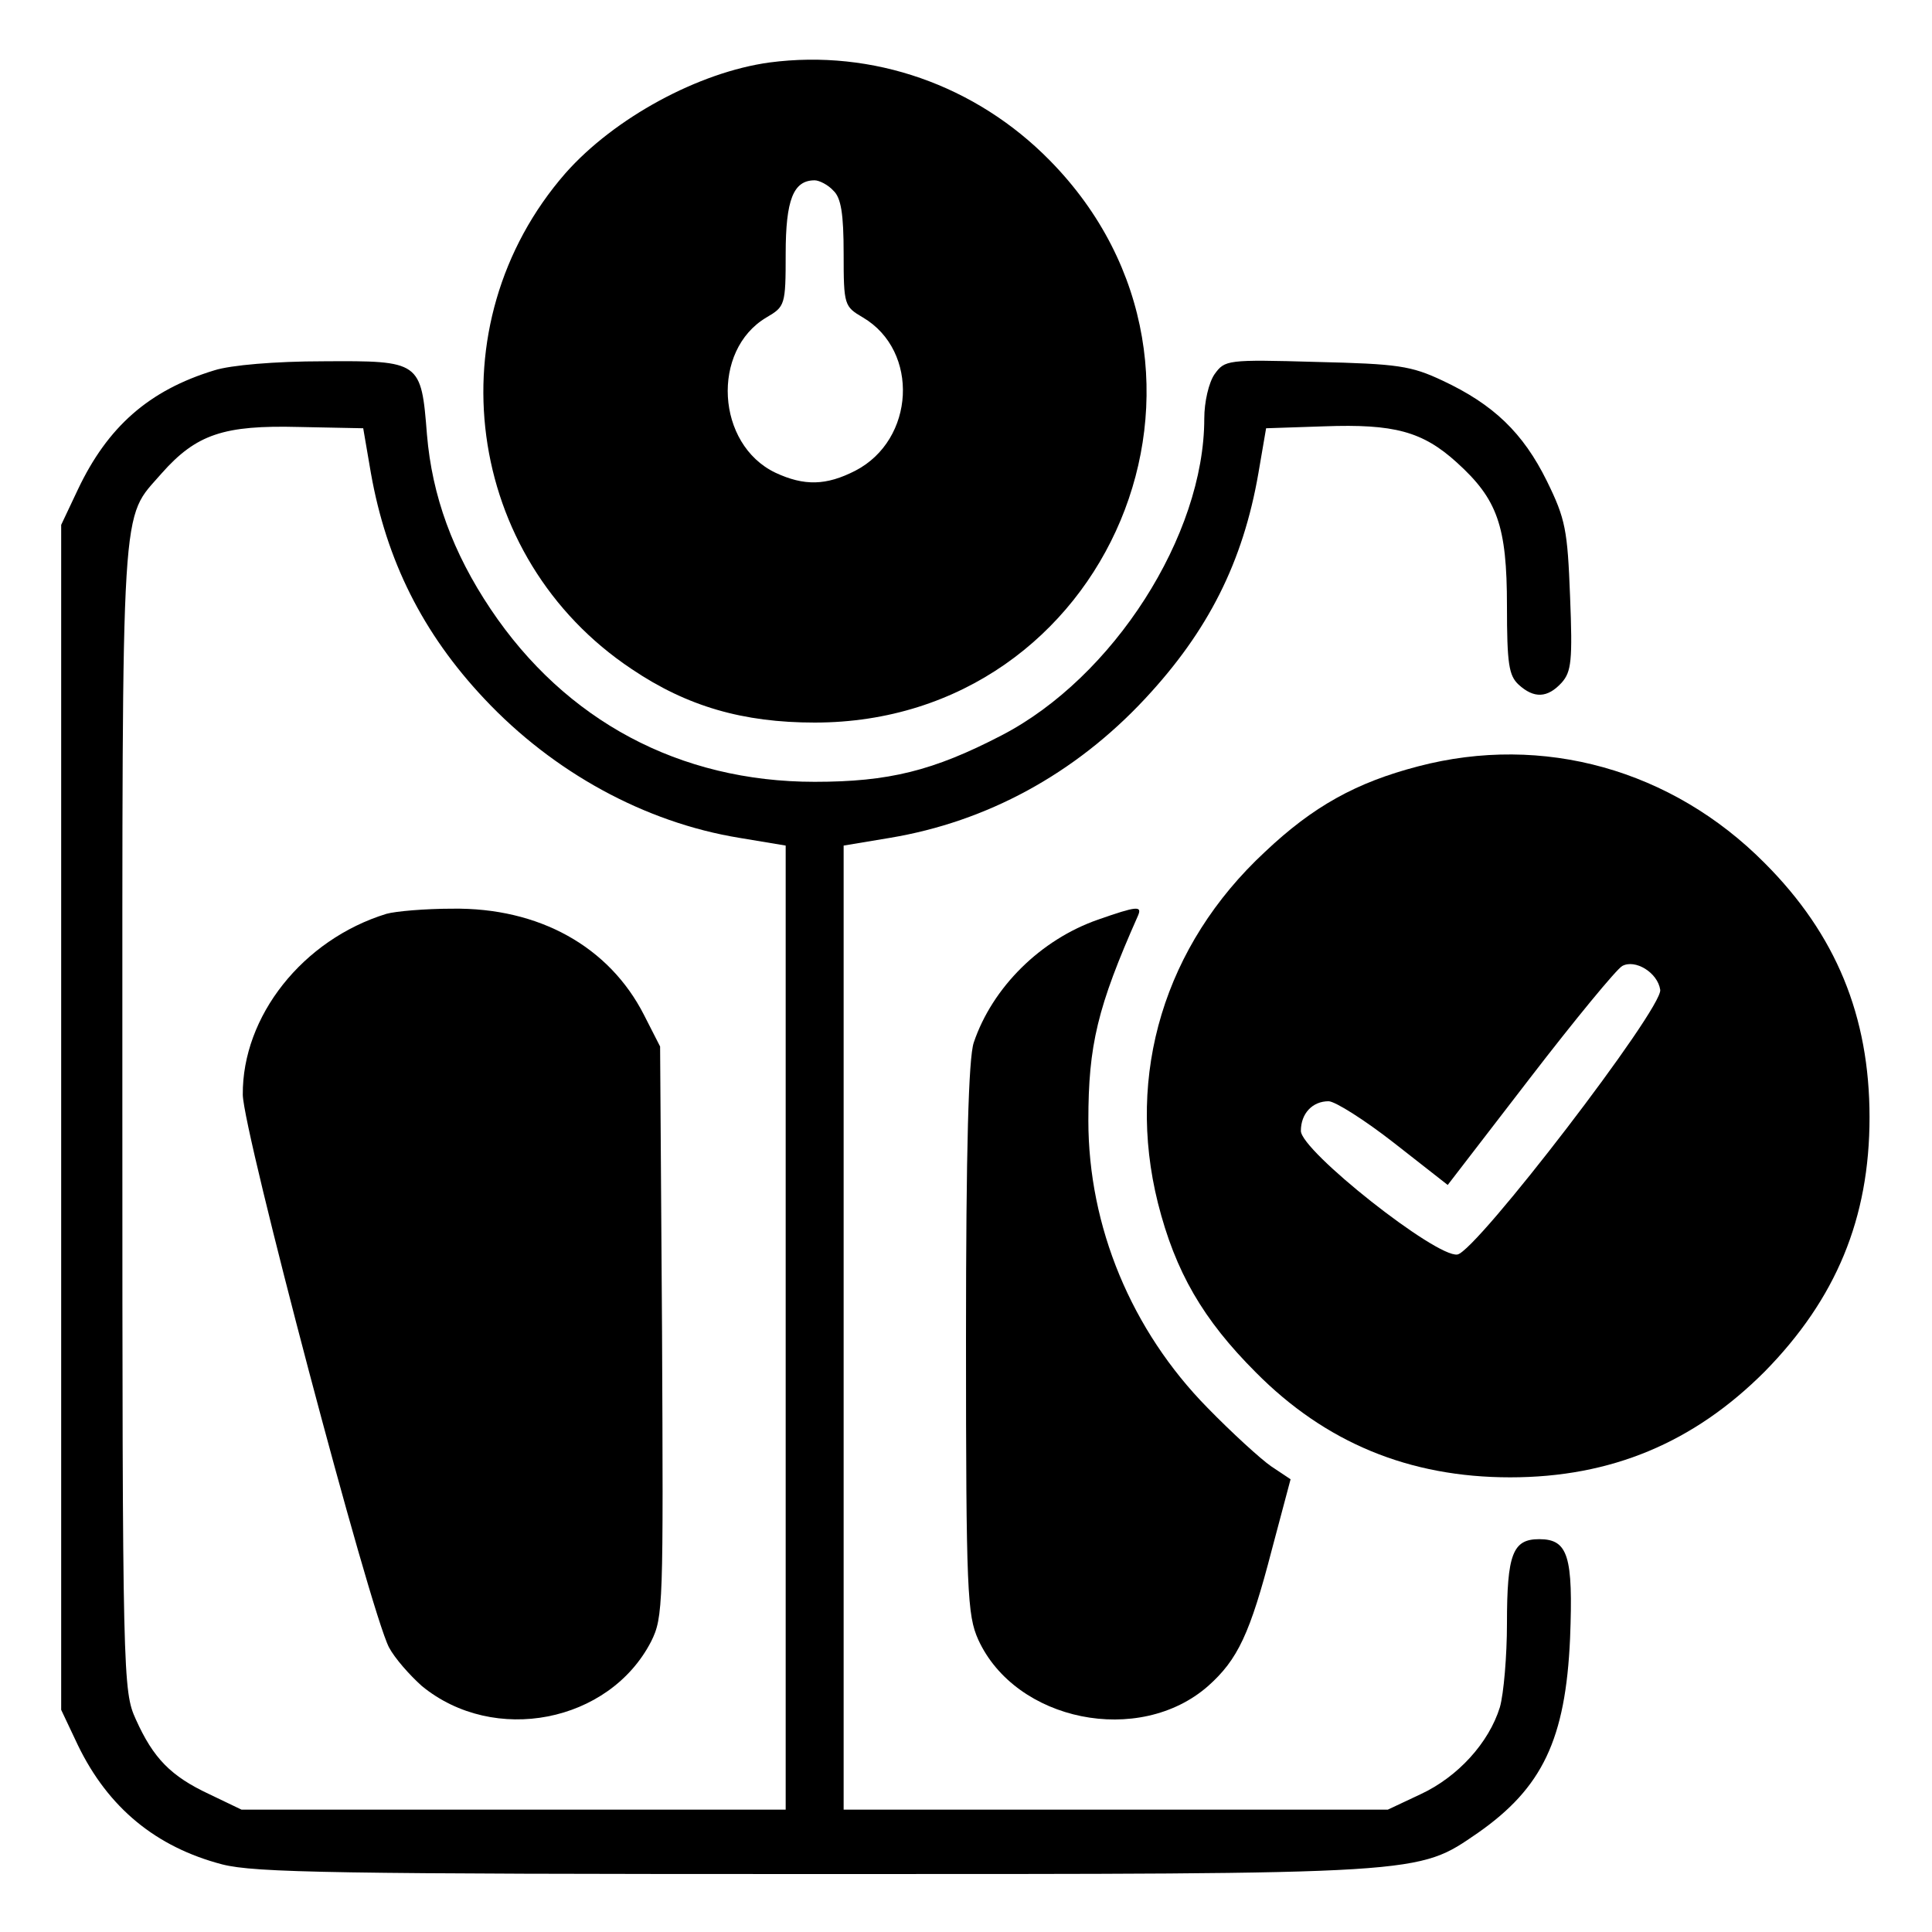
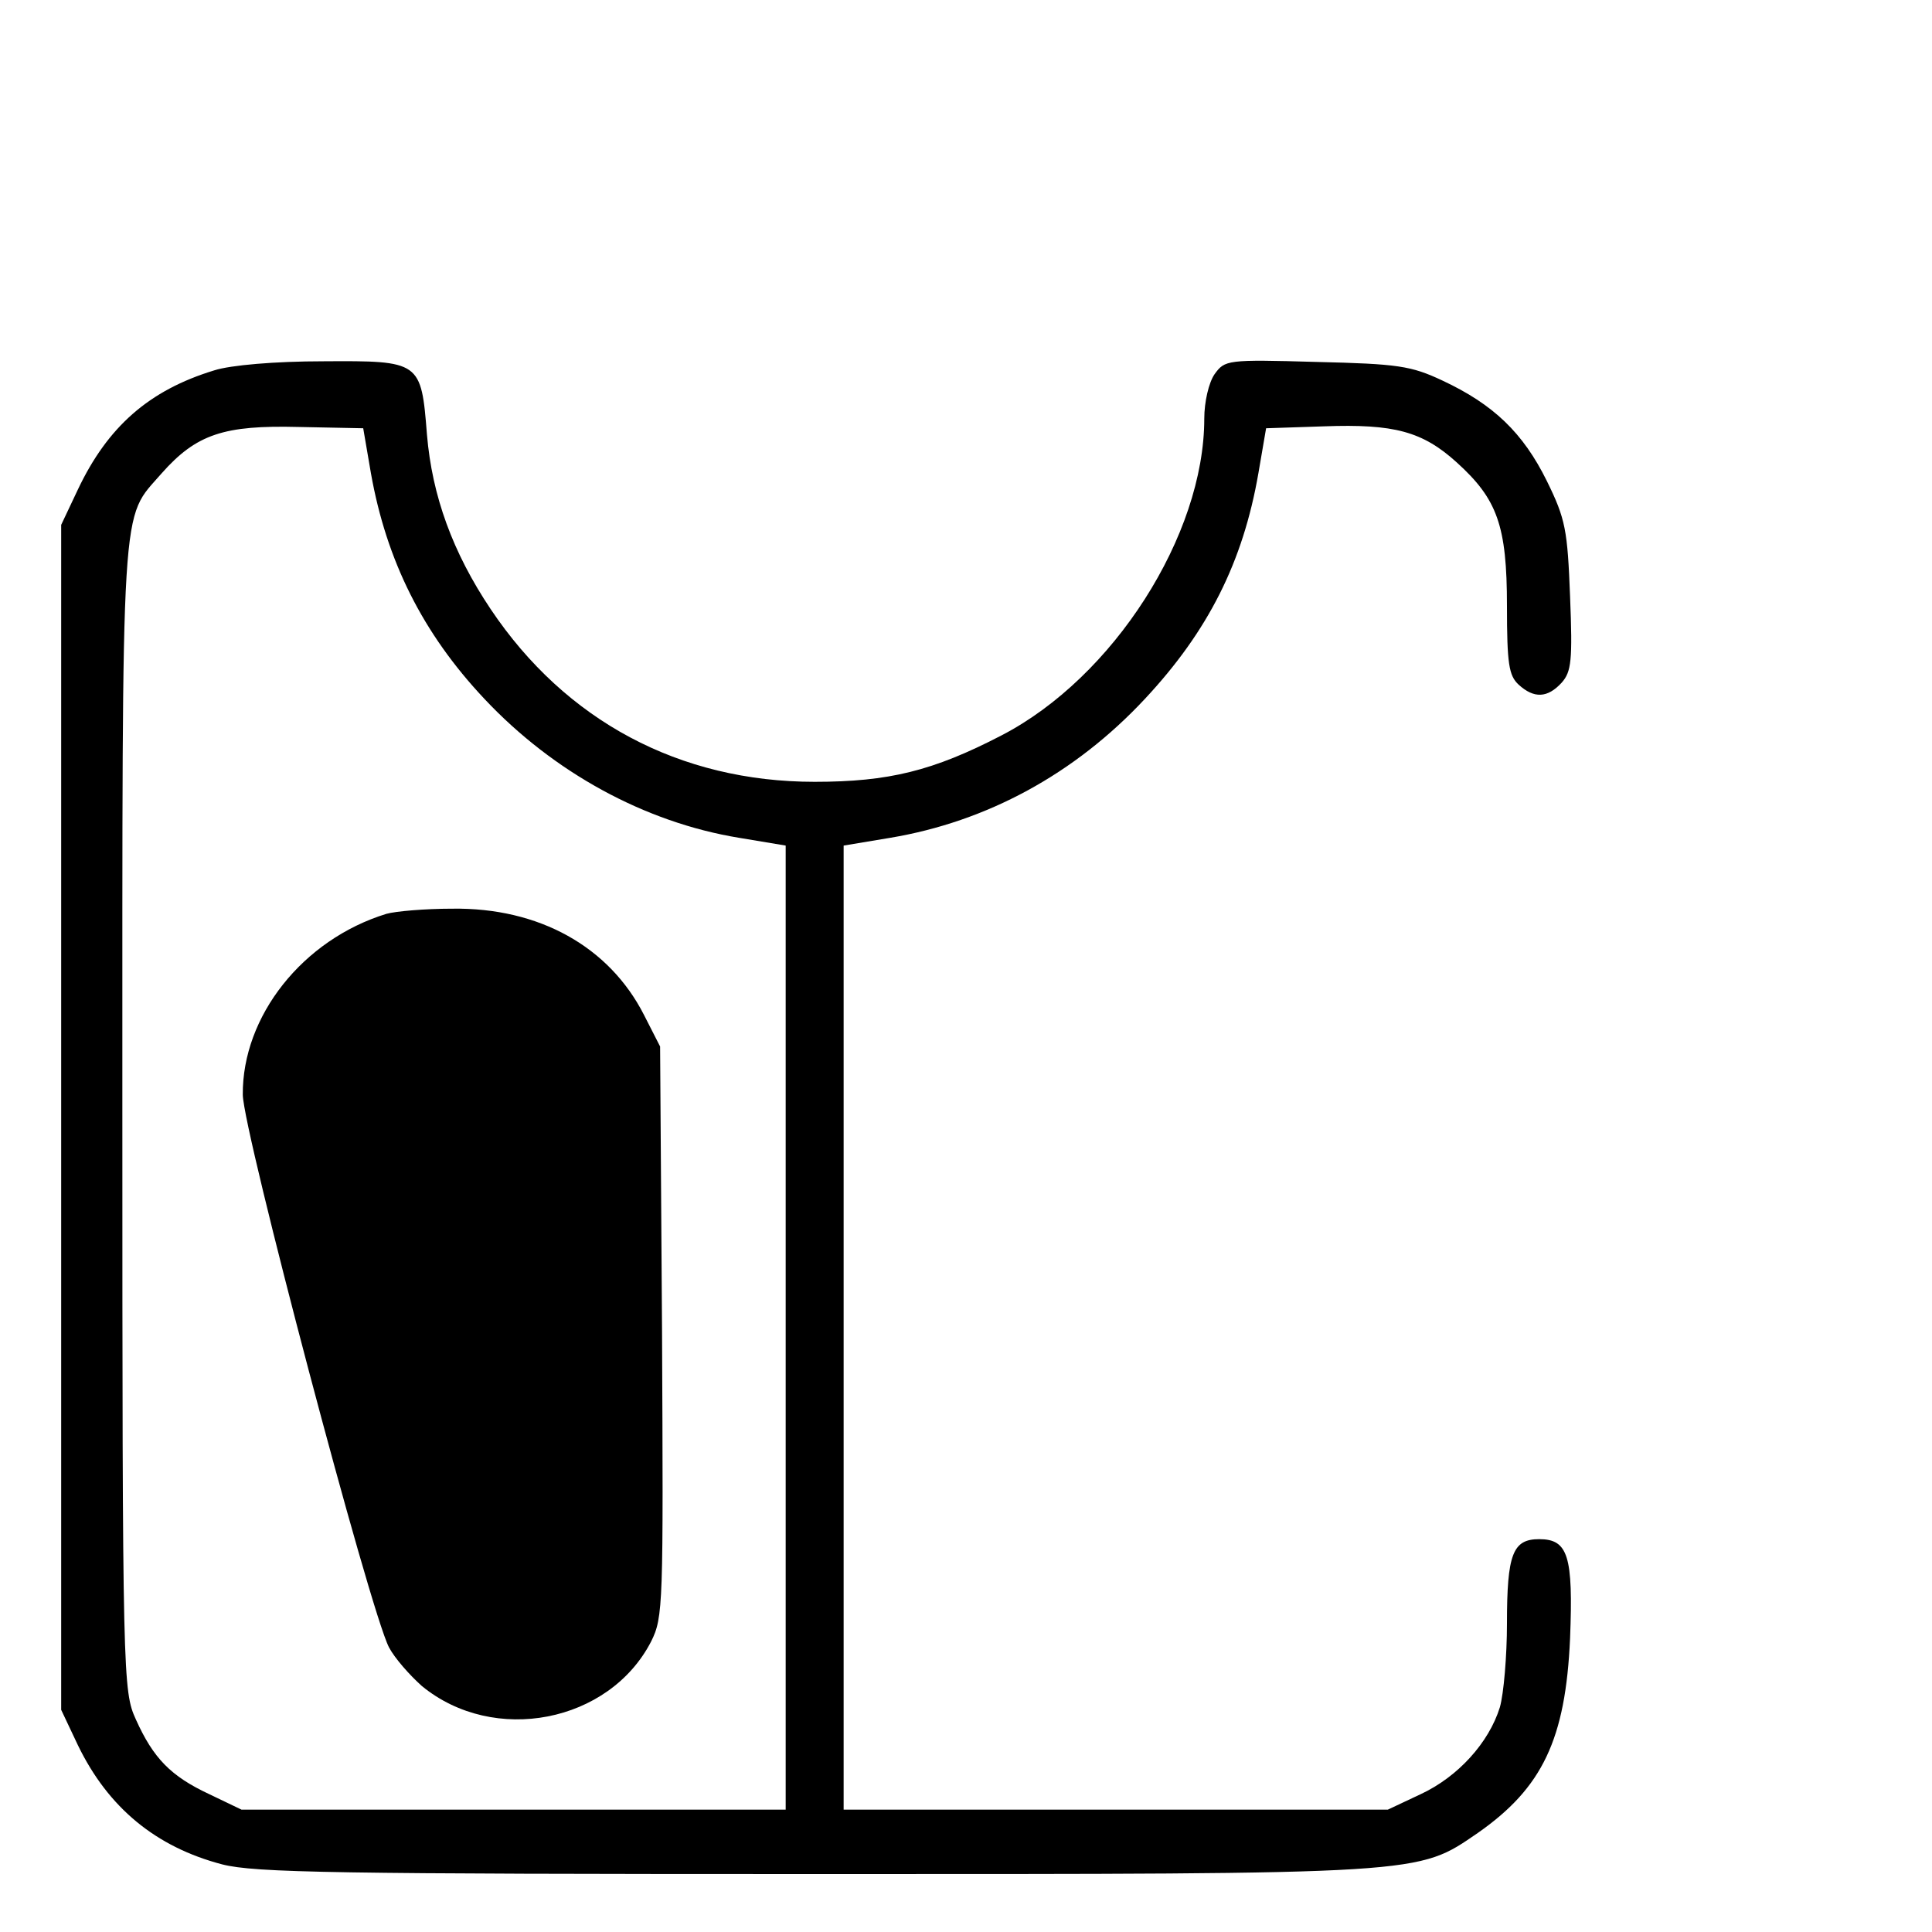
<svg xmlns="http://www.w3.org/2000/svg" version="1.0" width="300pt" height="300pt" viewBox="0 0 300 300" preserveAspectRatio="xMidYMid meet">
  <g transform="translate(0,300) scale(0.1,-0.1)" fill="#000000" stroke="none">
-     <path d="M1195 2903 c-110 -15 -241 -86 -317 -172 -205 -235 -157 -597 103 -770 86 -58 173 -83 284 -83 458 0 687 546 365 873 -115 117 -275 173 -435 152z m99 -199 c12 -11 16 -36 16 -98 0 -80 1 -82 30 -99 88 -52 81 -190 -12 -238 -45 -23 -79 -24 -124 -3 -92 44 -100 190 -14 241 29 17 30 19 30 99 0 84 12 114 45 114 7 0 21 -7 29 -16z" />
    <path d="M333 2425 c-102 -31 -166 -88 -212 -185 l-26 -55 0 -920 0 -920 26 -55 c47 -97 121 -158 224 -185 51 -13 176 -15 920 -15 953 0 935 -1 1030 64 100 70 136 145 143 302 5 128 -3 154 -48 154 -41 0 -50 -23 -50 -131 0 -50 -5 -109 -11 -130 -17 -55 -65 -108 -123 -135 l-51 -24 -422 0 -423 0 0 749 0 748 72 12 c150 25 287 99 396 216 98 105 152 212 176 350 l12 70 90 3 c109 4 153 -8 206 -56 63 -57 78 -98 78 -223 0 -90 3 -108 18 -122 24 -22 45 -21 67 3 15 17 17 34 13 134 -4 103 -7 120 -36 179 -37 75 -83 119 -162 156 -49 23 -69 26 -196 29 -139 4 -142 3 -158 -19 -9 -13 -16 -43 -16 -69 0 -181 -141 -402 -315 -492 -106 -55 -175 -72 -290 -72 -210 0 -387 95 -503 268 -59 88 -91 176 -99 271 -9 114 -10 115 -161 114 -75 0 -144 -6 -169 -14z m243 -160 c24 -135 80 -248 176 -350 107 -114 249 -192 396 -216 l72 -12 0 -748 0 -749 -422 0 -423 0 -50 24 c-60 28 -87 56 -114 116 -20 44 -21 61 -21 938 0 978 -3 923 61 997 54 61 97 75 213 72 l100 -2 12 -70z" />
    <path d="M600 1581 c-130 -40 -224 -159 -223 -281 1 -58 197 -800 227 -858 9 -17 32 -43 51 -60 112 -92 291 -57 356 69 19 38 19 56 17 482 l-3 442 -25 49 c-54 106 -163 167 -298 165 -42 0 -88 -4 -102 -8z" />
-     <path d="M2202 1810 c-96 -25 -163 -62 -238 -133 -156 -145 -216 -345 -166 -545 27 -107 70 -181 152 -263 108 -109 238 -163 395 -163 157 0 285 54 395 164 111 113 163 238 163 395 0 157 -52 284 -163 395 -144 145 -344 201 -538 150z m376 -347 c4 -29 -286 -407 -315 -411 -33 -5 -243 161 -243 192 0 27 18 46 43 46 10 0 56 -29 102 -65 l83 -65 127 165 c70 91 135 170 144 175 20 11 55 -10 59 -37z" />
-     <path d="M1705 1572 c-89 -31 -164 -105 -193 -191 -8 -24 -12 -163 -12 -460 0 -393 2 -429 19 -467 58 -127 250 -166 357 -72 46 41 65 81 99 212 l29 109 -30 20 c-16 11 -61 52 -99 91 -118 120 -185 281 -185 446 0 117 14 176 77 318 7 16 -2 15 -62 -6z" />
  </g>
</svg>